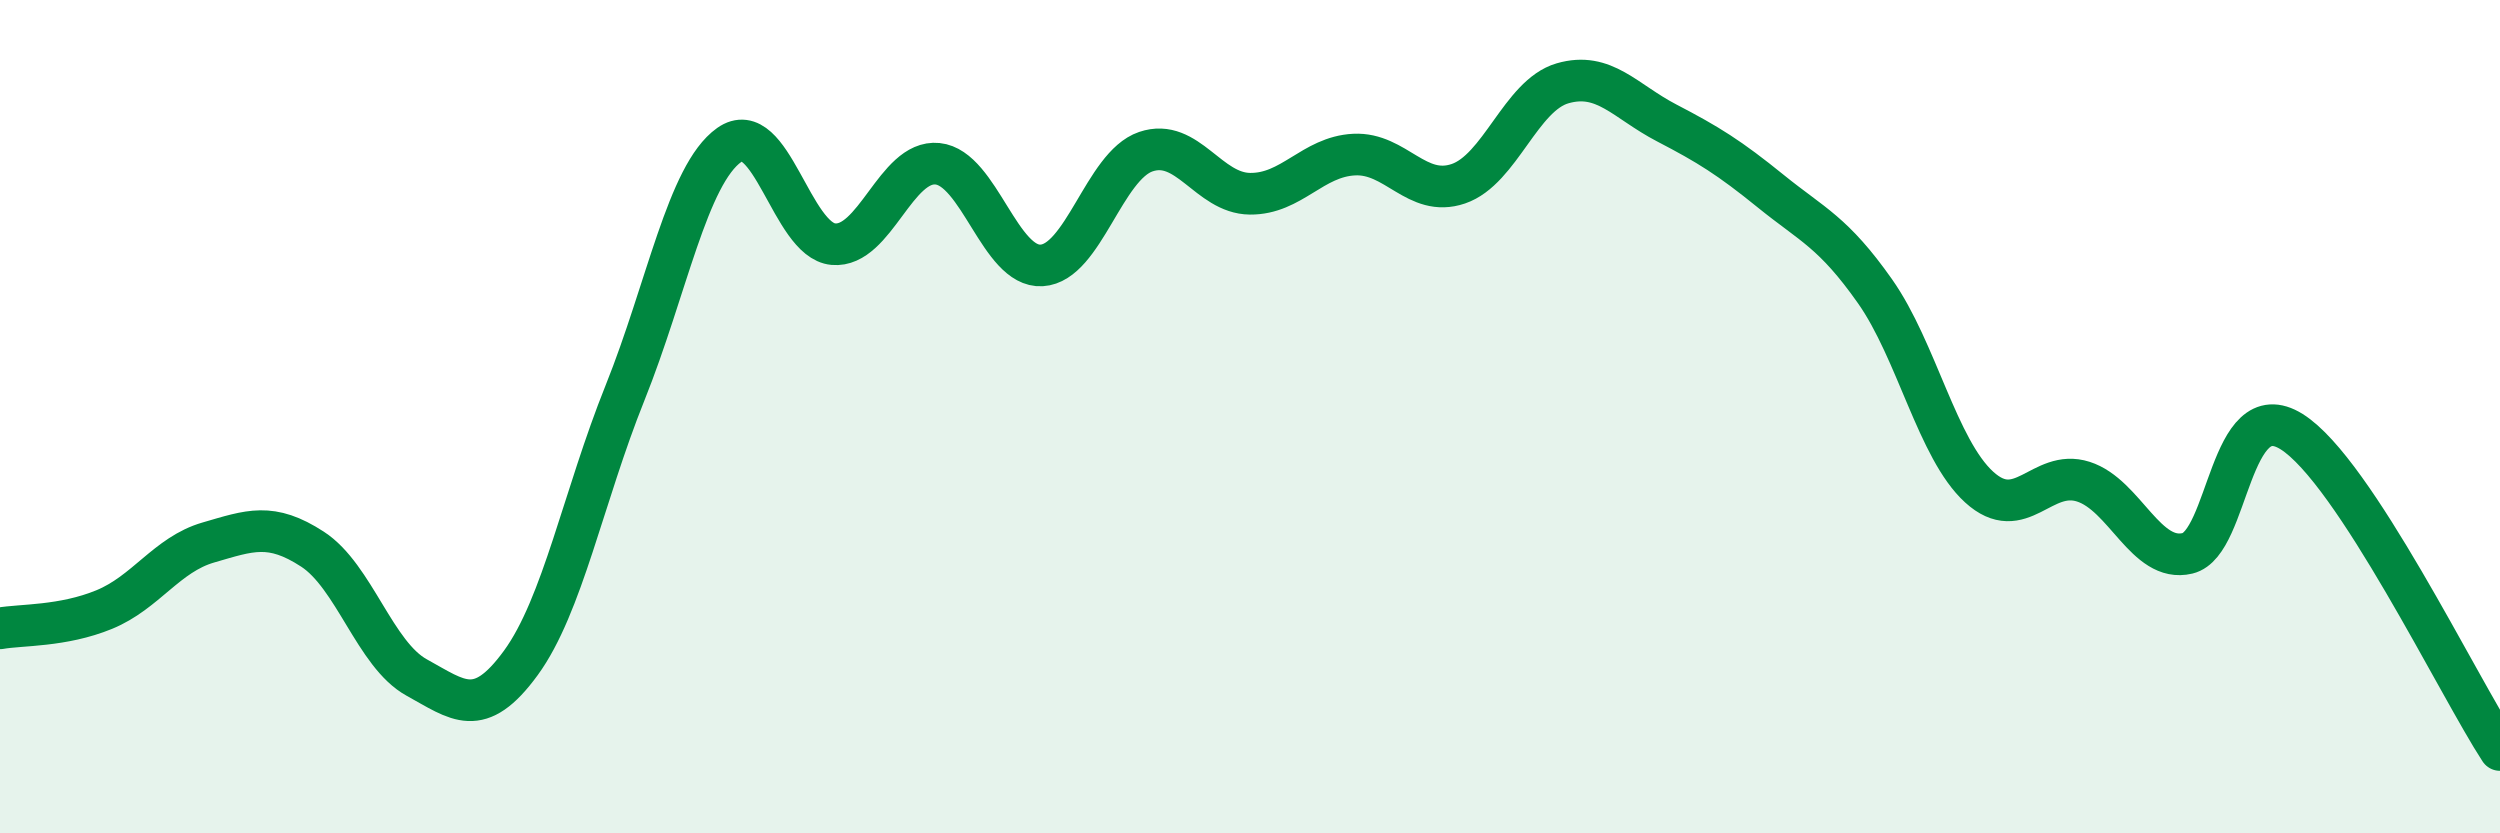
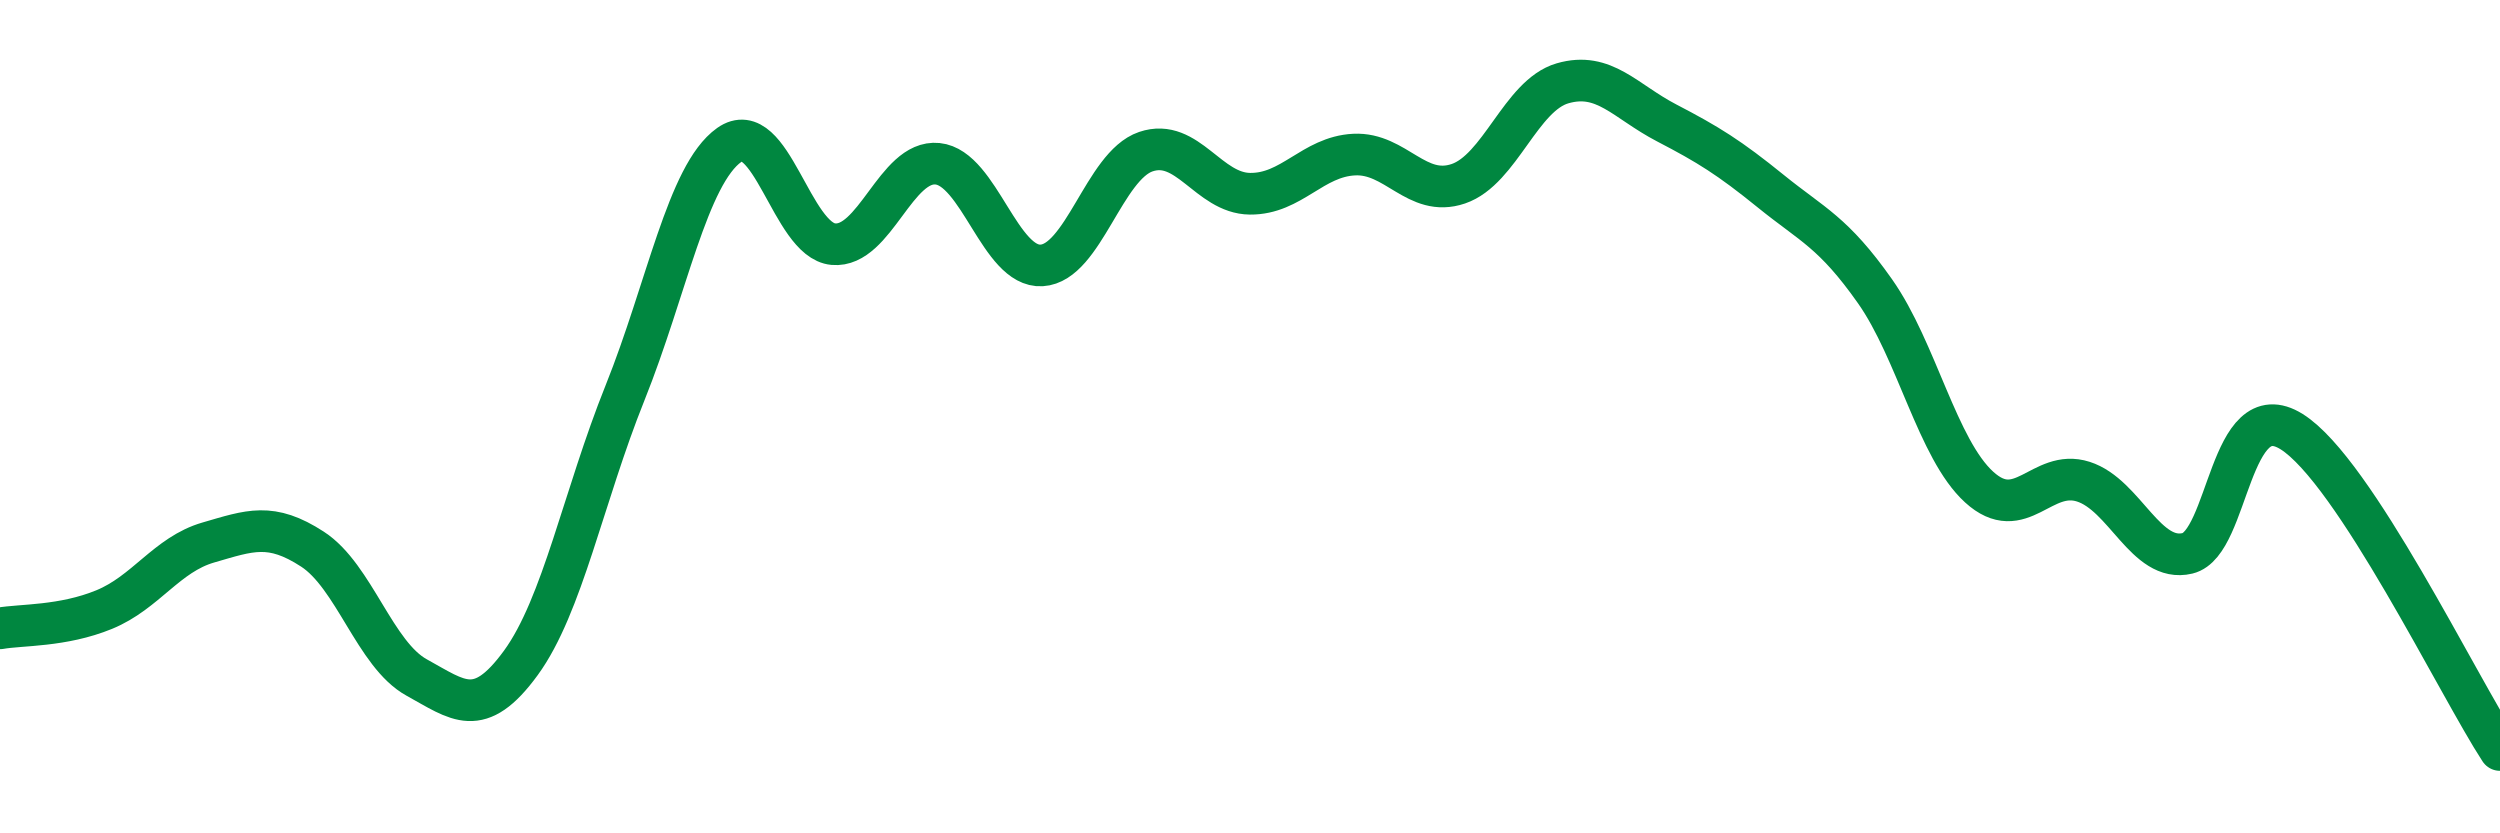
<svg xmlns="http://www.w3.org/2000/svg" width="60" height="20" viewBox="0 0 60 20">
-   <path d="M 0,15.08 C 0.5,14.99 1.5,15.04 2.5,14.63 C 3.5,14.22 4,13.31 5,13.02 C 6,12.73 6.5,12.53 7.5,13.18 C 8.5,13.83 9,15.71 10,16.26 C 11,16.81 11.5,17.28 12.5,15.91 C 13.5,14.54 14,11.92 15,9.43 C 16,6.94 16.5,4.19 17.5,3.48 C 18.5,2.77 19,5.77 20,5.86 C 21,5.95 21.5,3.83 22.5,3.93 C 23.5,4.03 24,6.43 25,6.37 C 26,6.31 26.5,3.98 27.5,3.64 C 28.5,3.3 29,4.64 30,4.65 C 31,4.66 31.5,3.76 32.5,3.71 C 33.5,3.66 34,4.75 35,4.41 C 36,4.07 36.5,2.29 37.5,2 C 38.5,1.71 39,2.43 40,2.95 C 41,3.47 41.5,3.78 42.5,4.59 C 43.5,5.4 44,5.57 45,6.99 C 46,8.41 46.5,10.78 47.5,11.69 C 48.5,12.6 49,11.24 50,11.56 C 51,11.88 51.5,13.52 52.5,13.28 C 53.5,13.04 53.5,9.42 55,10.36 C 56.5,11.3 59,16.47 60,18L60 20L0 20Z" fill="#008740" opacity="0.1" stroke-linecap="round" stroke-linejoin="round" />
  <path d="M 0,15.08 C 0.5,14.99 1.5,15.04 2.5,14.63 C 3.5,14.22 4,13.31 5,13.02 C 6,12.73 6.5,12.53 7.5,13.18 C 8.5,13.83 9,15.71 10,16.26 C 11,16.81 11.5,17.28 12.5,15.91 C 13.5,14.54 14,11.92 15,9.43 C 16,6.94 16.5,4.19 17.5,3.48 C 18.5,2.77 19,5.77 20,5.86 C 21,5.95 21.5,3.83 22.5,3.93 C 23.5,4.03 24,6.43 25,6.37 C 26,6.31 26.5,3.98 27.5,3.64 C 28.5,3.3 29,4.64 30,4.65 C 31,4.66 31.5,3.76 32.5,3.71 C 33.5,3.66 34,4.75 35,4.41 C 36,4.07 36.5,2.29 37.5,2 C 38.5,1.71 39,2.43 40,2.95 C 41,3.47 41.5,3.78 42.5,4.59 C 43.5,5.4 44,5.57 45,6.99 C 46,8.41 46.5,10.78 47.5,11.69 C 48.5,12.6 49,11.24 50,11.56 C 51,11.88 51.5,13.52 52.5,13.28 C 53.5,13.04 53.5,9.42 55,10.36 C 56.5,11.3 59,16.47 60,18" stroke="#008740" stroke-width="1" fill="none" stroke-linecap="round" stroke-linejoin="round" />
</svg>